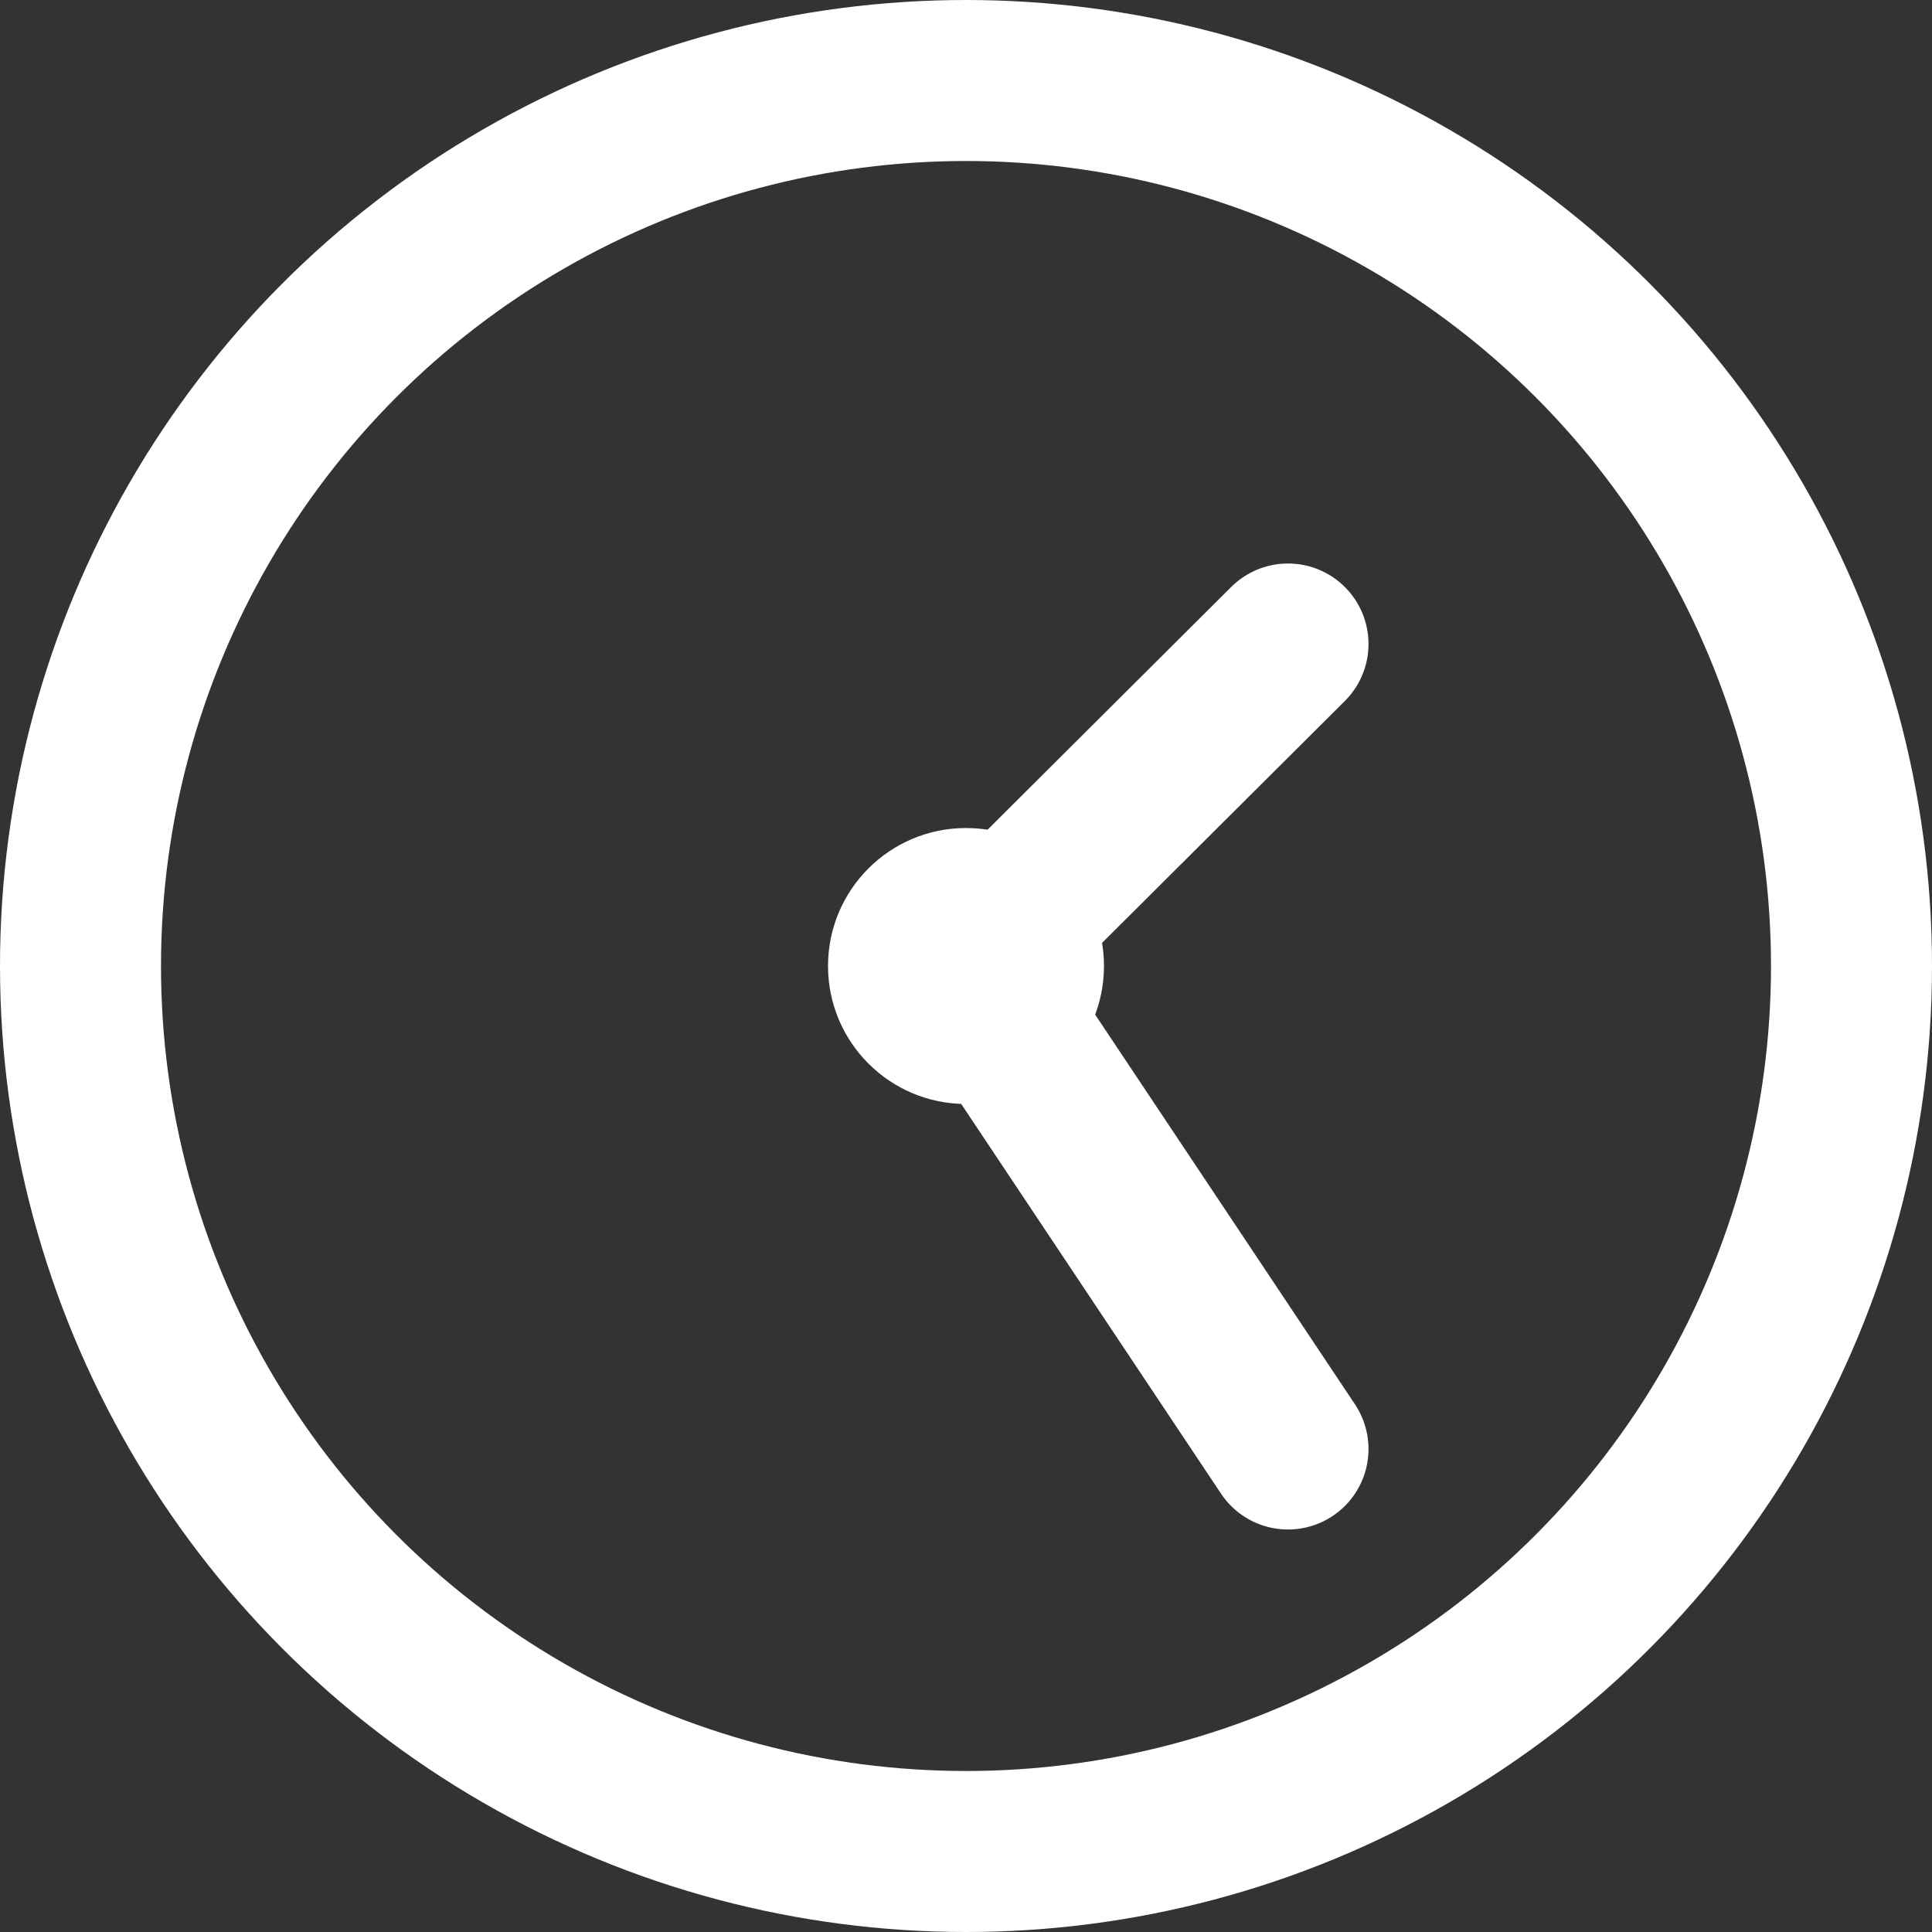
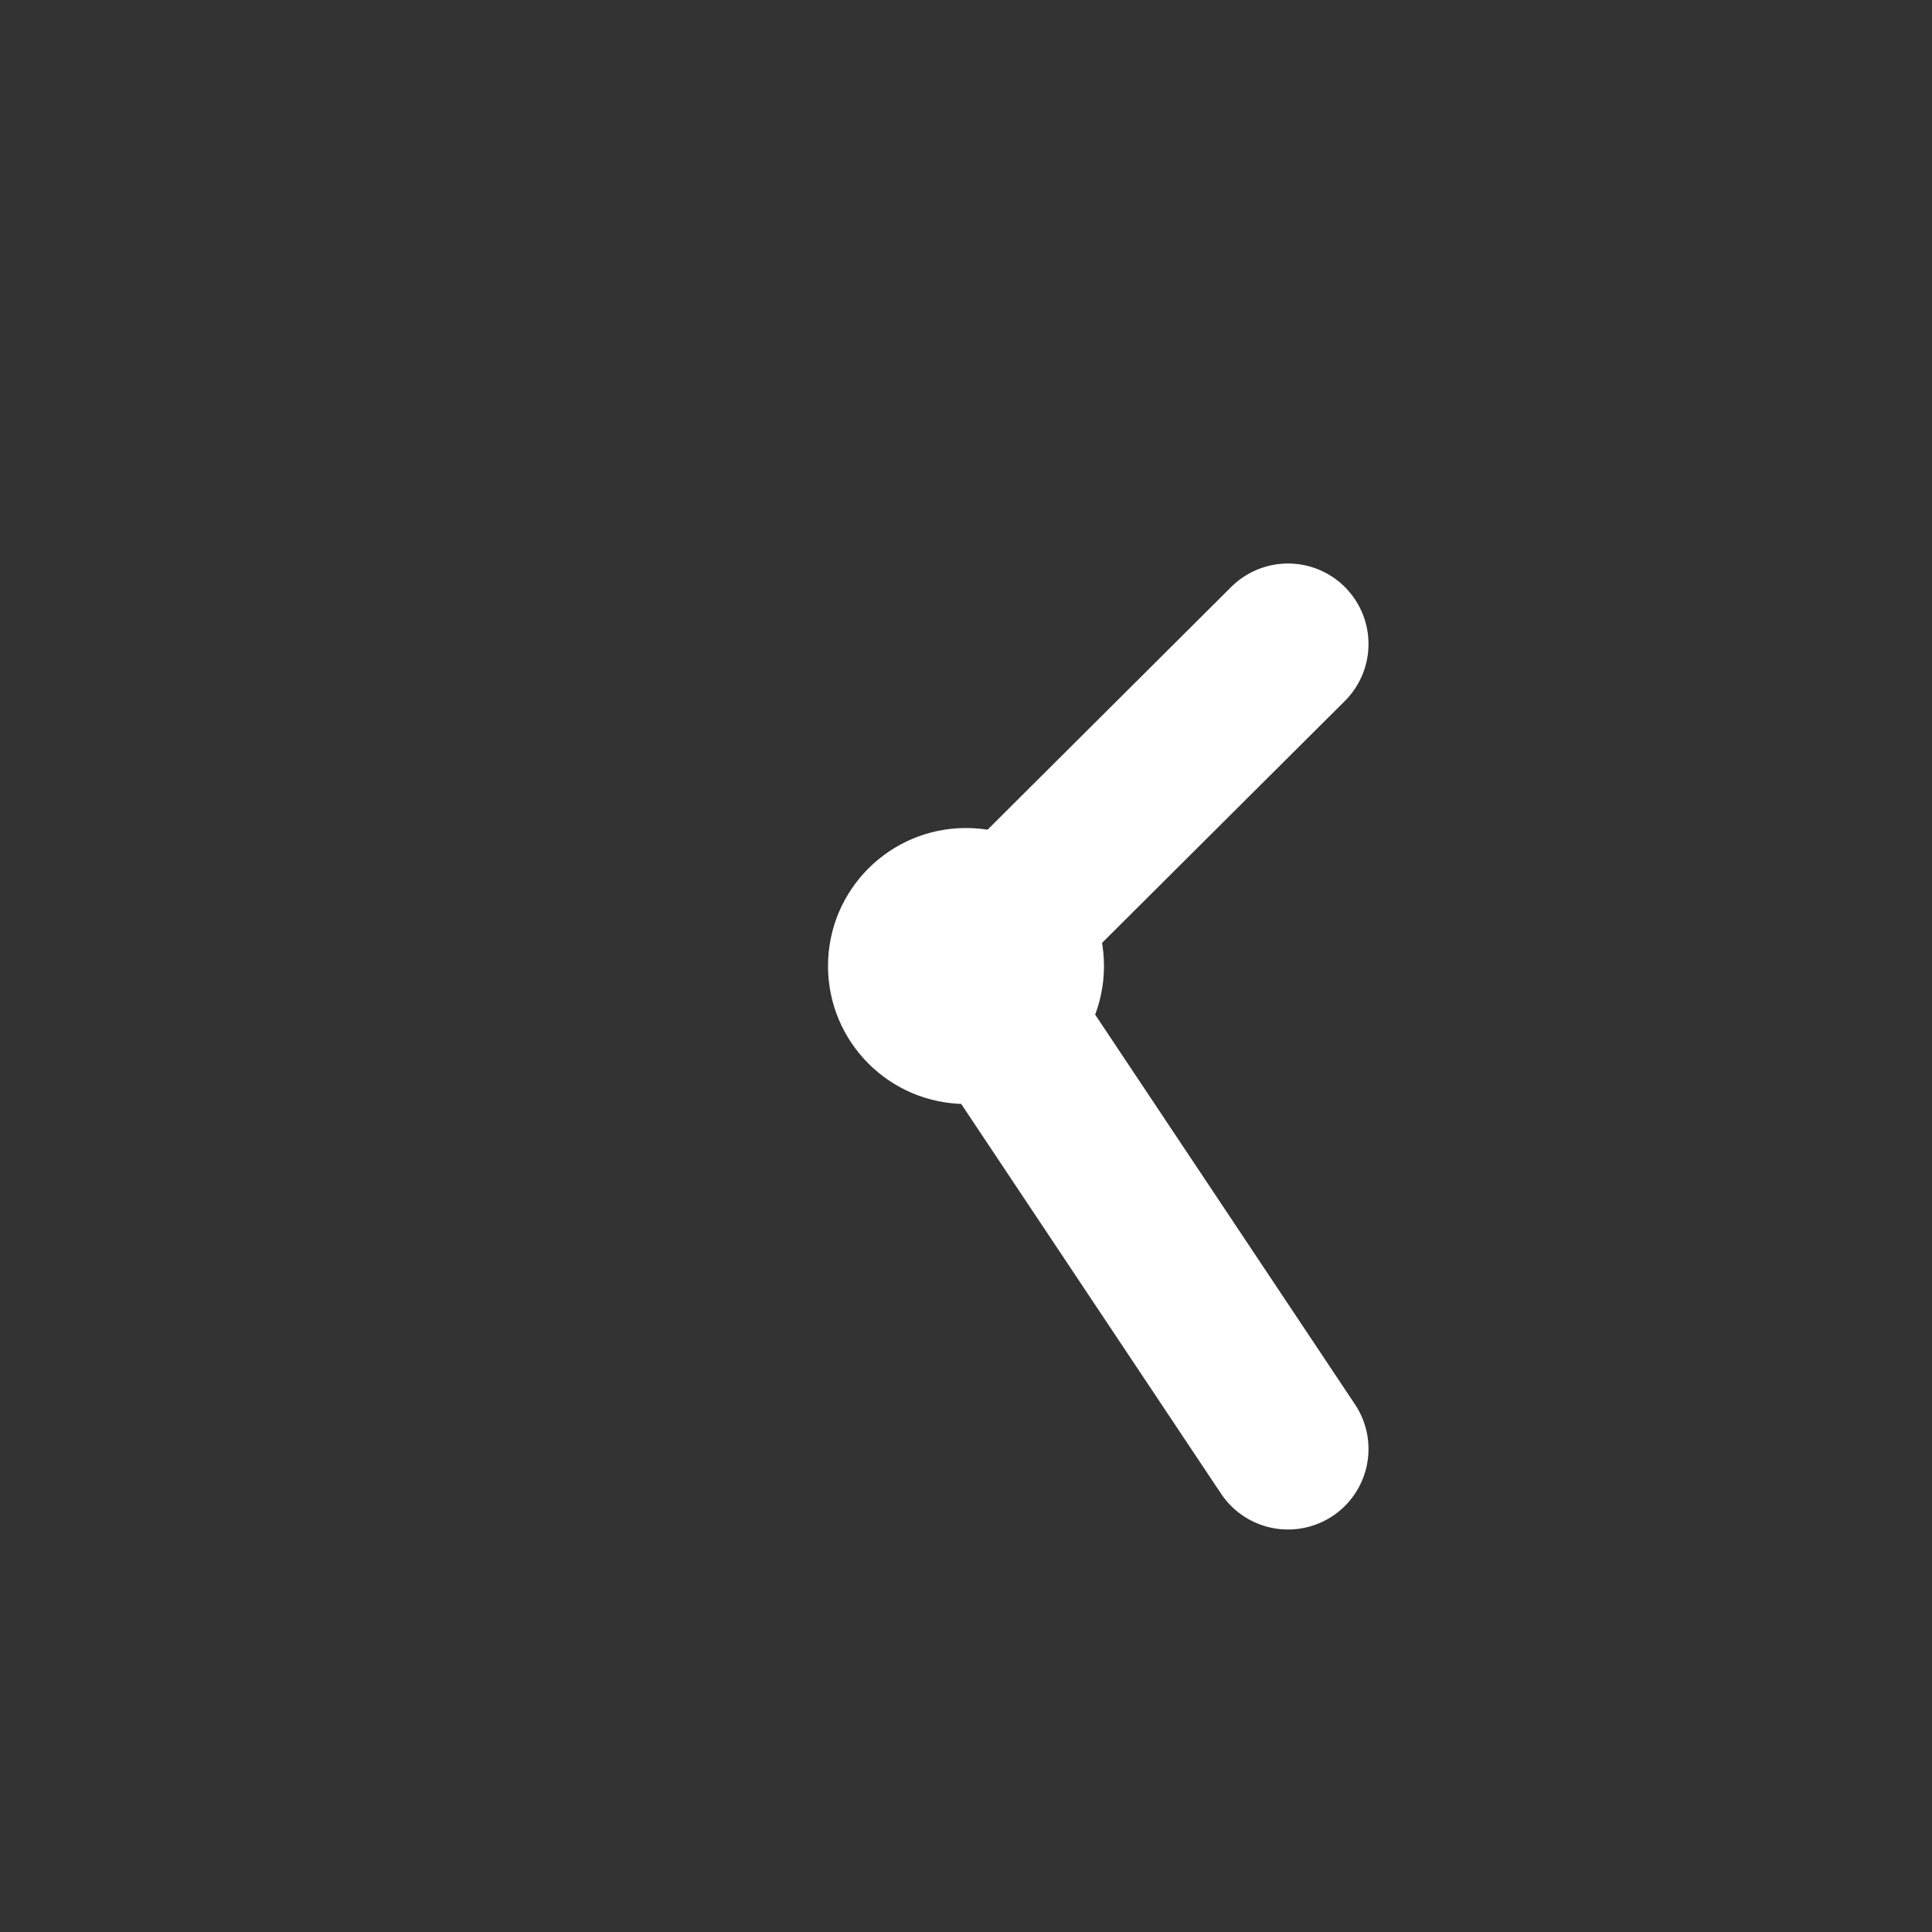
<svg xmlns="http://www.w3.org/2000/svg" width="12" height="12" viewBox="0 0 12 12" fill="none">
  <rect x="0" y="0" width="12" height="12" fill="#333333" stroke="none" />
-   <circle cx="6" cy="6" r="5.5" stroke="white" />
  <circle cx="6" cy="6" r="0.857" fill="white" />
  <path d="M8 4L5.829 6.163" stroke="white" stroke-linecap="round" />
  <path d="M6 6L8 9" stroke="white" stroke-linecap="round" />
</svg>